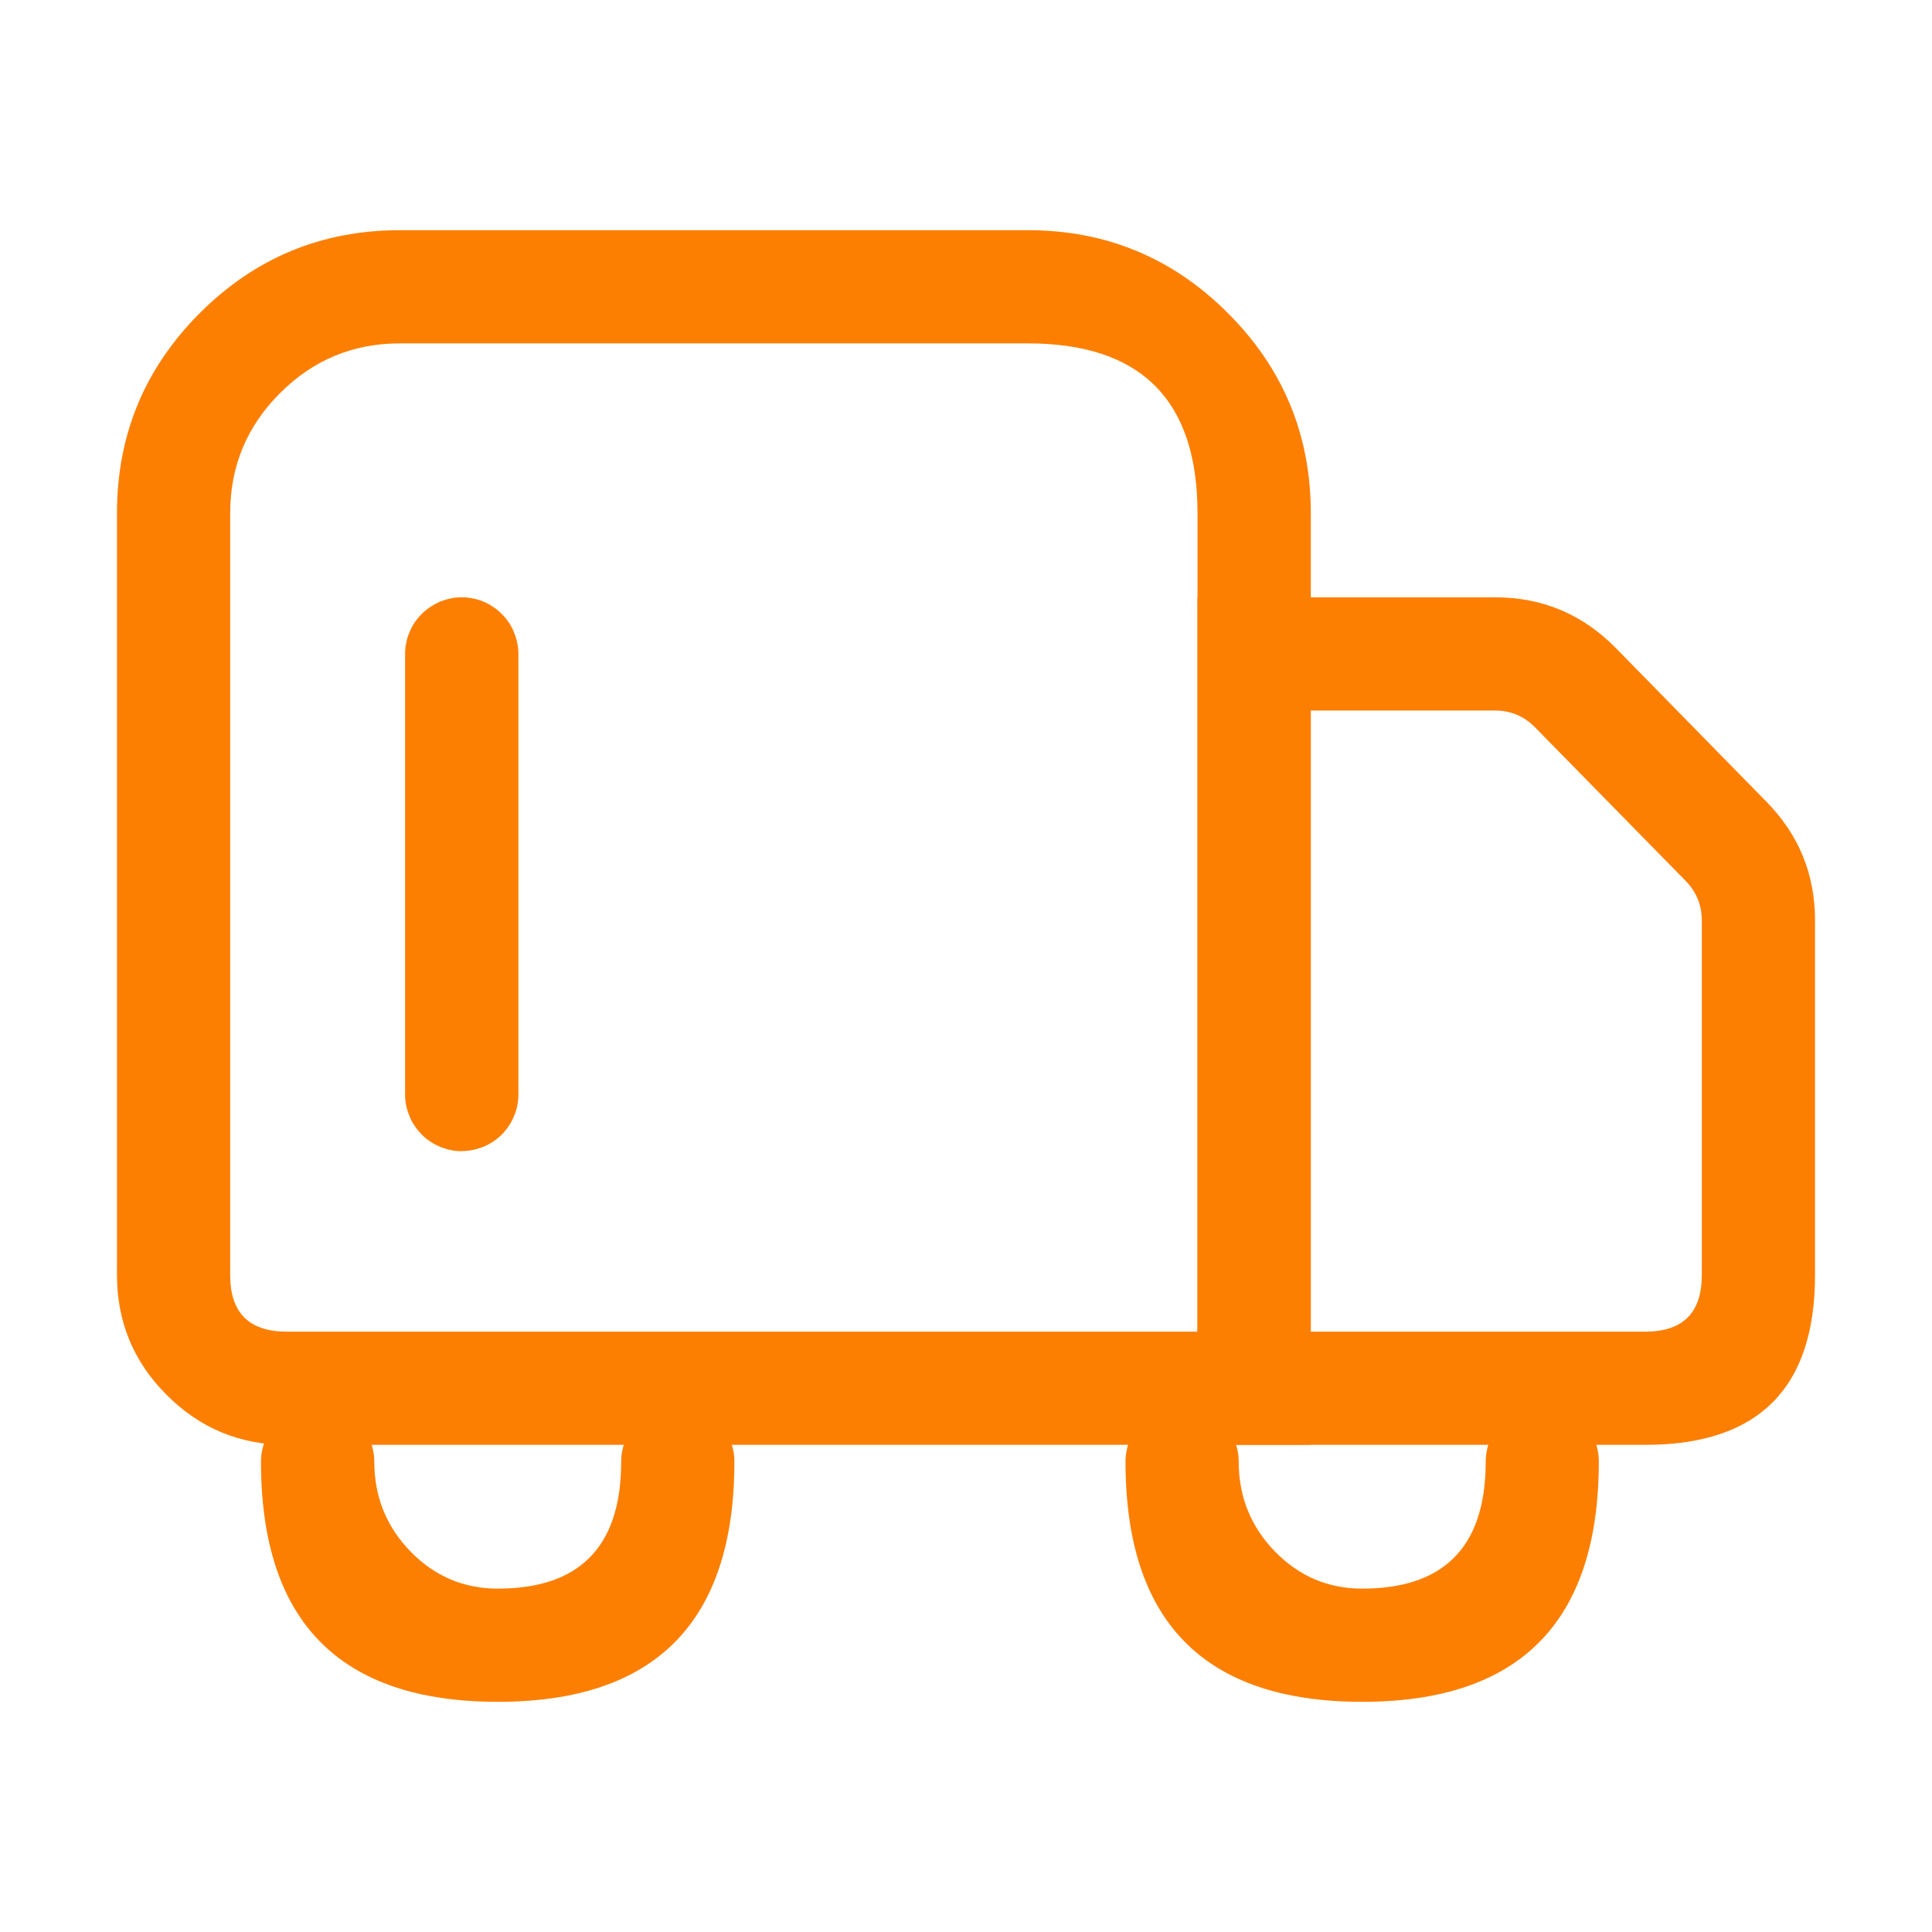
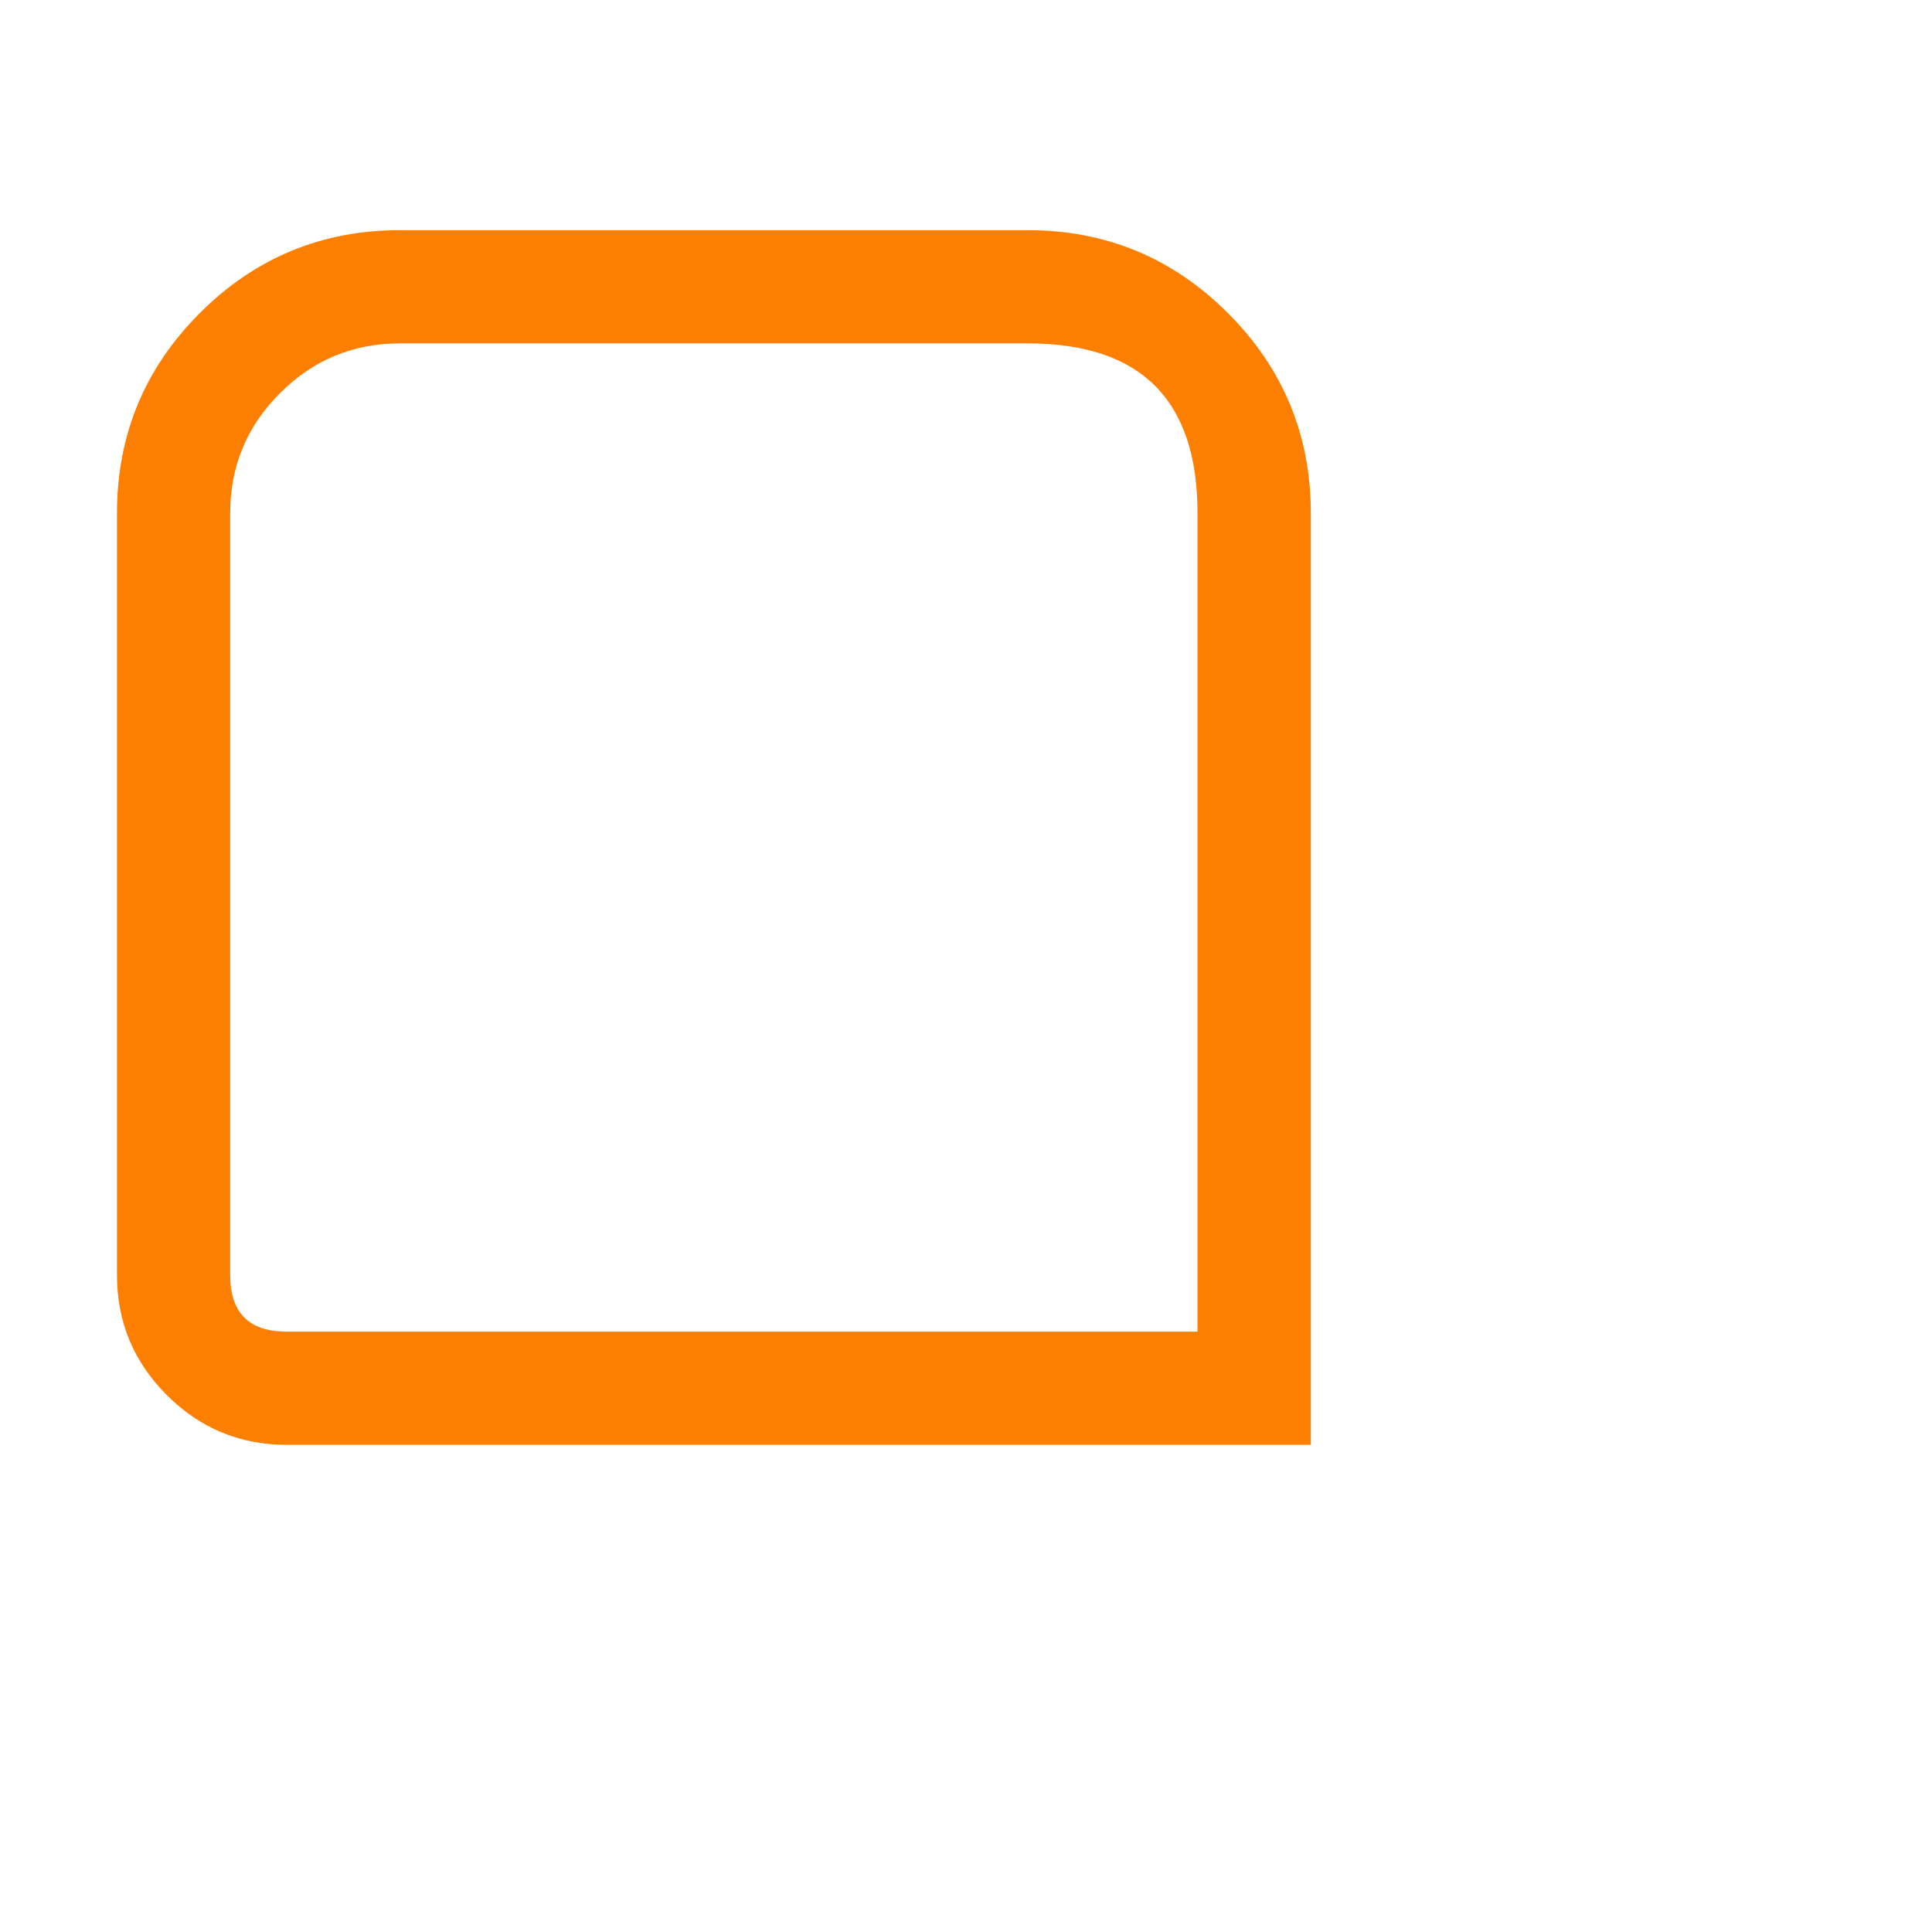
<svg xmlns="http://www.w3.org/2000/svg" t="1750039030538" class="icon" viewBox="0 0 1024 1024" version="1.1" p-id="2038" width="128" height="128">
  <path d="M105.92 165.92Q62 209.84 62 272v403.8q0 37.26 26.4 63.6 26.34 26.4 63.6 26.4h542.76V272q0-62.16-43.98-106.08Q606.86 122 544.7 122H212q-62.16 0-106.08 43.92zM122 675.8V272q0-37.26 26.4-63.6Q174.68 182 212 182h332.7q90 0 90 90v433.8H152q-30 0-30-30z" fill="#FD7F01" p-id="2039" />
-   <path d="M856.52 343.58q-26.46-27-64.2-27h-157.62v449.22H872q90 0 90-90V487.88q0-36.78-25.8-63l-79.68-81.3z m45.48 332.22q0 30-30 30h-177.3V376.58h97.56q12.6 0 21.42 9l79.74 81.3q8.58 8.76 8.58 21v187.92z" fill="#FD7F01" p-id="2040" />
-   <path d="M217.76 822.5q-19.38-19.8-19.38-47.82 0-2.94-0.6-5.82t-1.68-5.64q-1.2-2.7-2.82-5.16-1.62-2.46-3.72-4.56-2.1-2.1-4.5-3.72-2.46-1.68-5.22-2.82-2.7-1.08-5.64-1.68-2.88-0.6-5.82-0.6-3 0-5.88 0.6t-5.64 1.68q-2.7 1.2-5.16 2.82-2.46 1.62-4.56 3.72-2.1 2.1-3.72 4.56-1.62 2.4-2.76 5.16-1.2 2.76-1.74 5.64-0.6 2.88-0.6 5.82 0 127.32 125.52 127.32 125.4 0 125.4-127.32 0-6-2.28-11.46-2.28-5.52-6.48-9.72t-9.72-6.54q-5.52-2.28-11.46-2.28-3 0-5.88 0.6t-5.64 1.68q-2.7 1.2-5.16 2.82-2.46 1.62-4.56 3.72-2.1 2.1-3.72 4.56-1.68 2.4-2.76 5.16-1.2 2.76-1.74 5.64-0.6 2.88-0.6 5.82 0 34.62-17.28 51.42-16.32 15.9-48.12 15.9-27 0-46.08-19.5zM675.92 822.5q-19.38-19.8-19.38-47.82 0-2.94-0.6-5.82t-1.68-5.64q-1.14-2.7-2.76-5.16-1.68-2.46-3.72-4.56-2.1-2.1-4.56-3.72-2.46-1.68-5.22-2.82-2.7-1.08-5.58-1.68-2.94-0.6-5.88-0.6-3 0-5.82 0.6-2.94 0.6-5.64 1.68-2.76 1.2-5.22 2.82-2.4 1.62-4.5 3.72-2.1 2.1-3.78 4.56-1.62 2.4-2.76 5.16-1.14 2.76-1.68 5.64-0.6 2.88-0.6 5.82 0 127.32 125.46 127.32 125.4 0 125.4-127.32 0-6-2.22-11.46-2.28-5.52-6.54-9.72-4.2-4.2-9.72-6.54-5.52-2.28-11.46-2.28-3 0-5.88 0.6t-5.58 1.68q-2.76 1.2-5.22 2.82-2.4 1.62-4.56 3.72-2.04 2.1-3.72 4.56-1.62 2.4-2.76 5.16-1.14 2.76-1.68 5.64-0.6 2.88-0.6 5.82 0 34.62-17.28 51.42-16.38 15.9-48.18 15.9-27 0-46.08-19.5zM244.7 610.1q3 0 5.88-0.6t5.64-1.68q2.7-1.14 5.16-2.76 2.46-1.62 4.56-3.72 2.1-2.1 3.72-4.56 1.68-2.46 2.76-5.22 1.2-2.7 1.74-5.58 0.6-2.94 0.6-5.88V346.58q0-2.94-0.6-5.82-0.6-2.94-1.74-5.64-1.08-2.76-2.76-5.22-1.62-2.4-3.72-4.5-2.1-2.1-4.56-3.72-2.4-1.68-5.16-2.82-2.76-1.14-5.64-1.68-2.88-0.6-5.88-0.6-2.94 0-5.82 0.6t-5.64 1.68q-2.7 1.2-5.16 2.82-2.46 1.62-4.56 3.72-2.1 2.1-3.72 4.5-1.68 2.46-2.76 5.22-1.2 2.7-1.74 5.64-0.6 2.88-0.6 5.82v233.52q0 3 0.6 5.88t1.74 5.58q1.08 2.76 2.76 5.22 1.62 2.4 3.72 4.56 2.1 2.1 4.56 3.72 2.4 1.62 5.16 2.76 2.76 1.14 5.64 1.74 2.88 0.6 5.82 0.6z" fill="#FD7F01" p-id="2041" />
</svg>